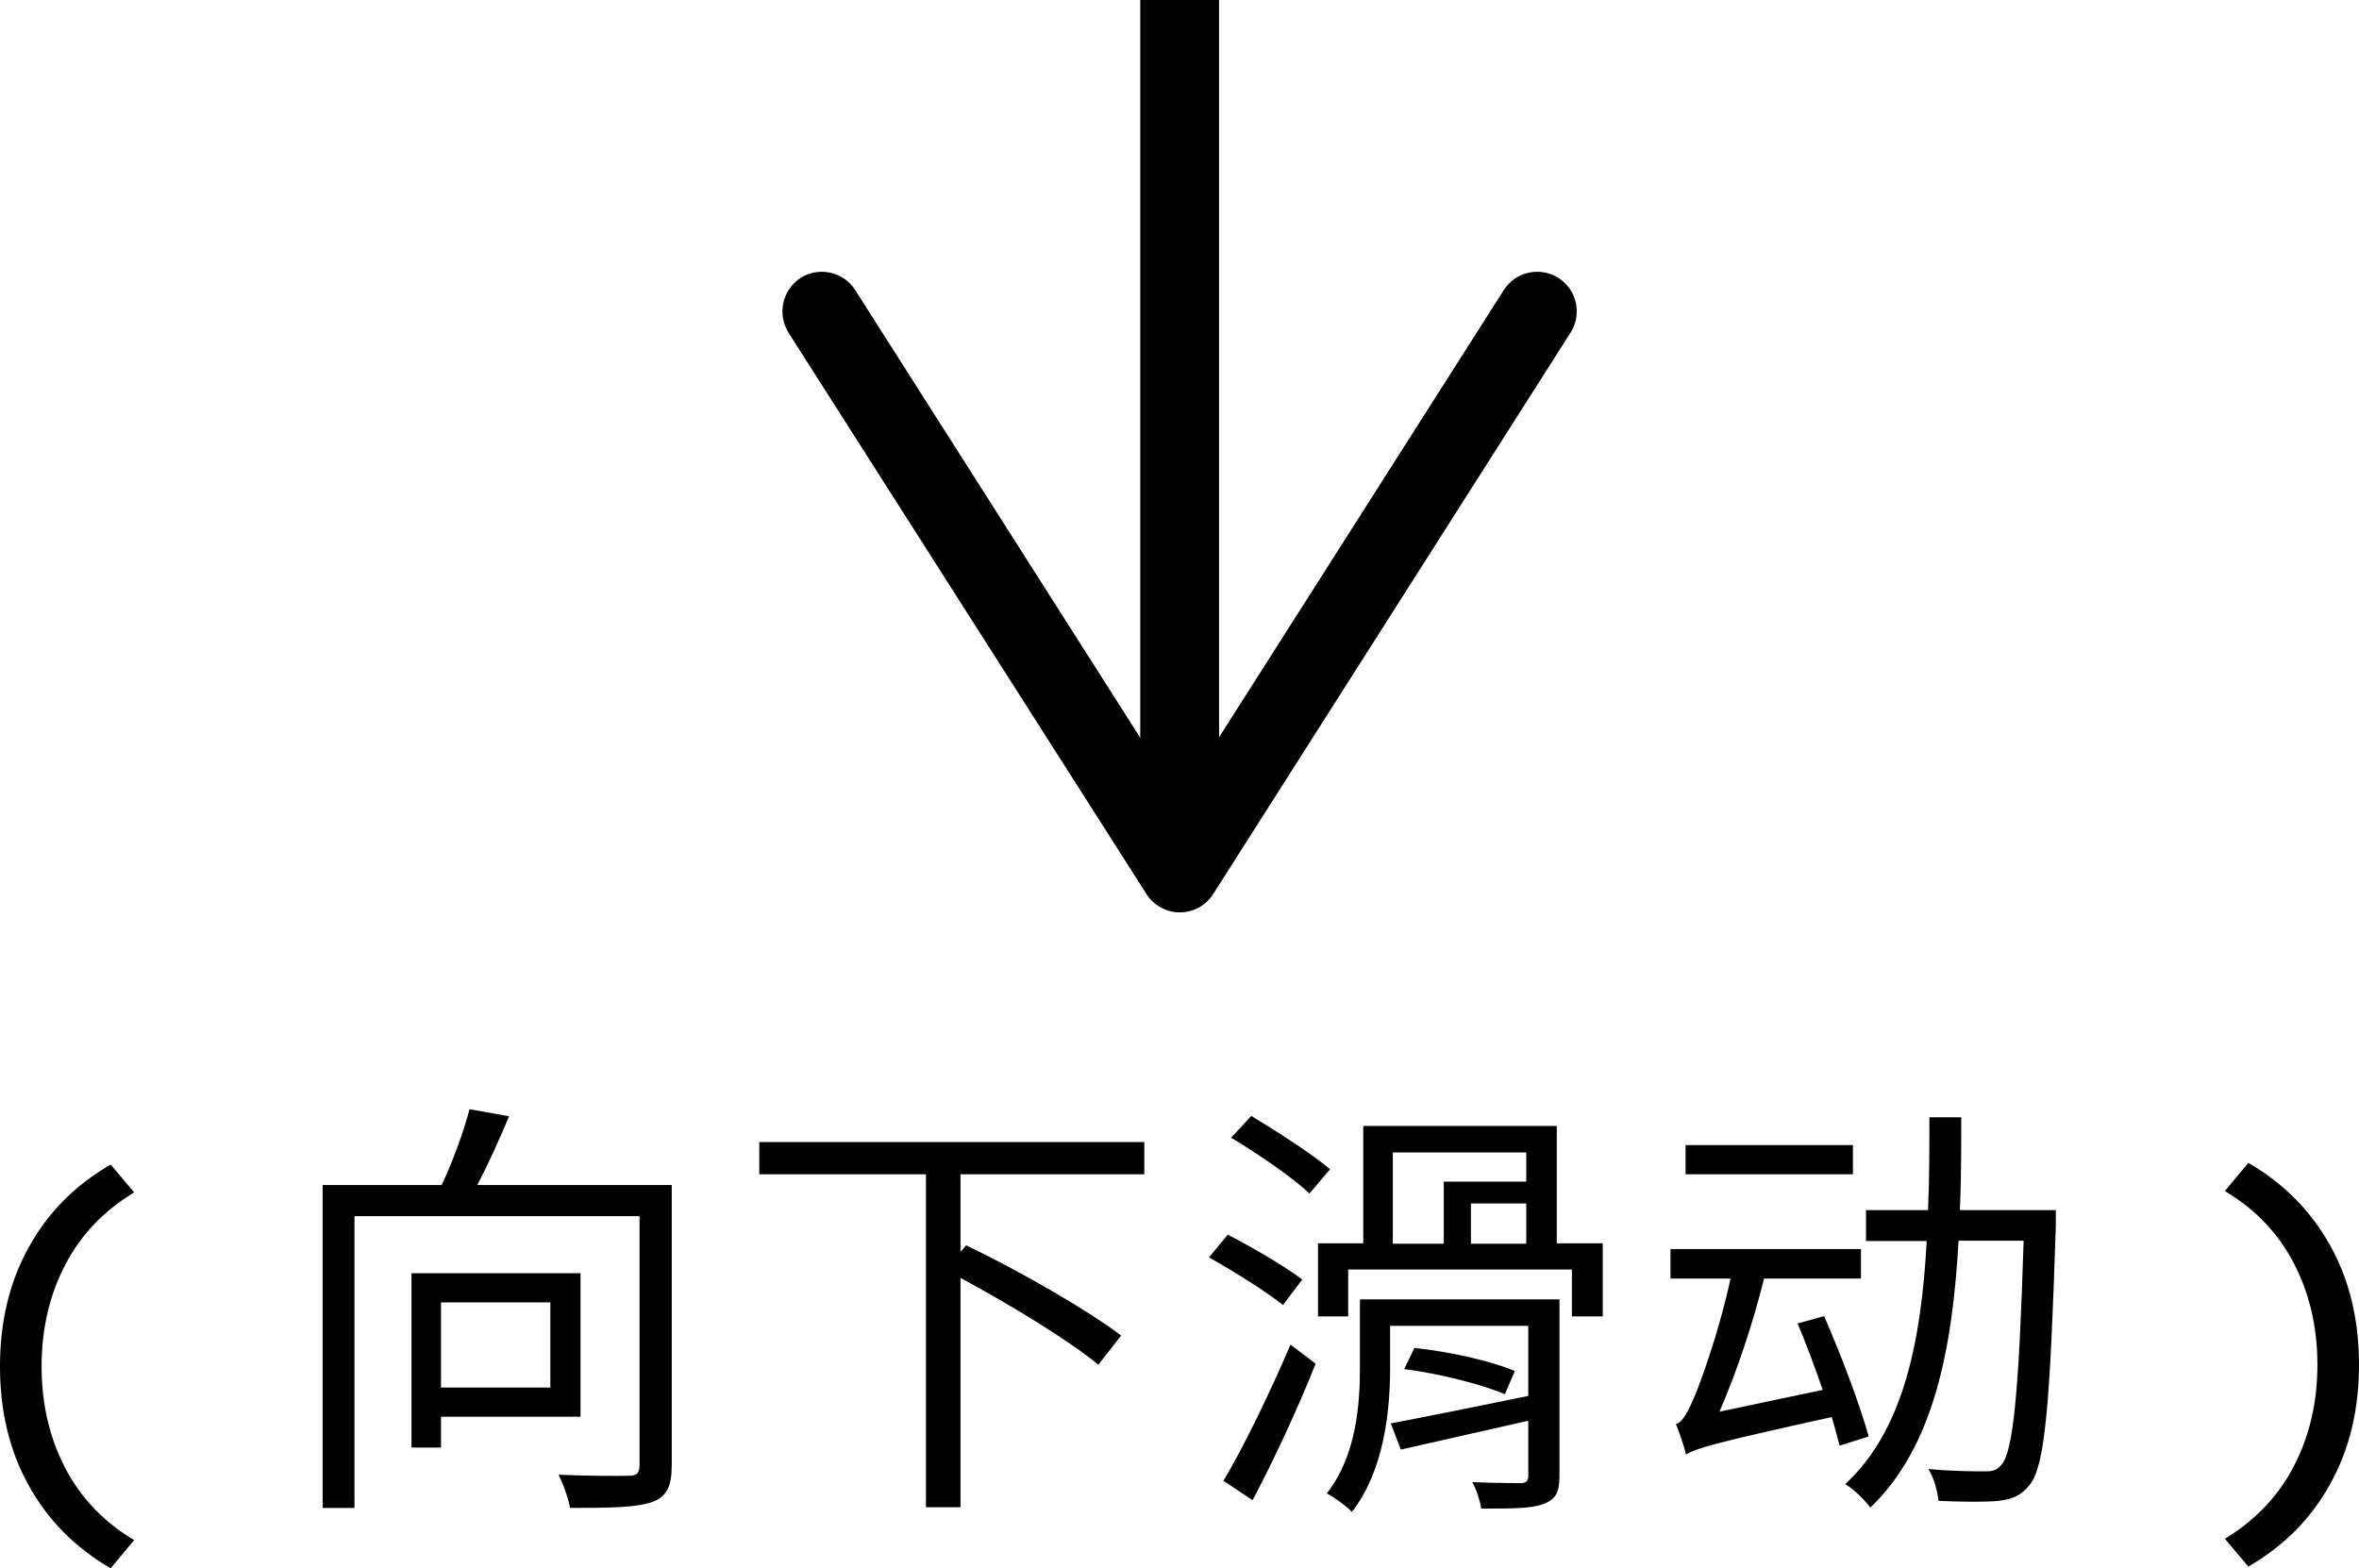
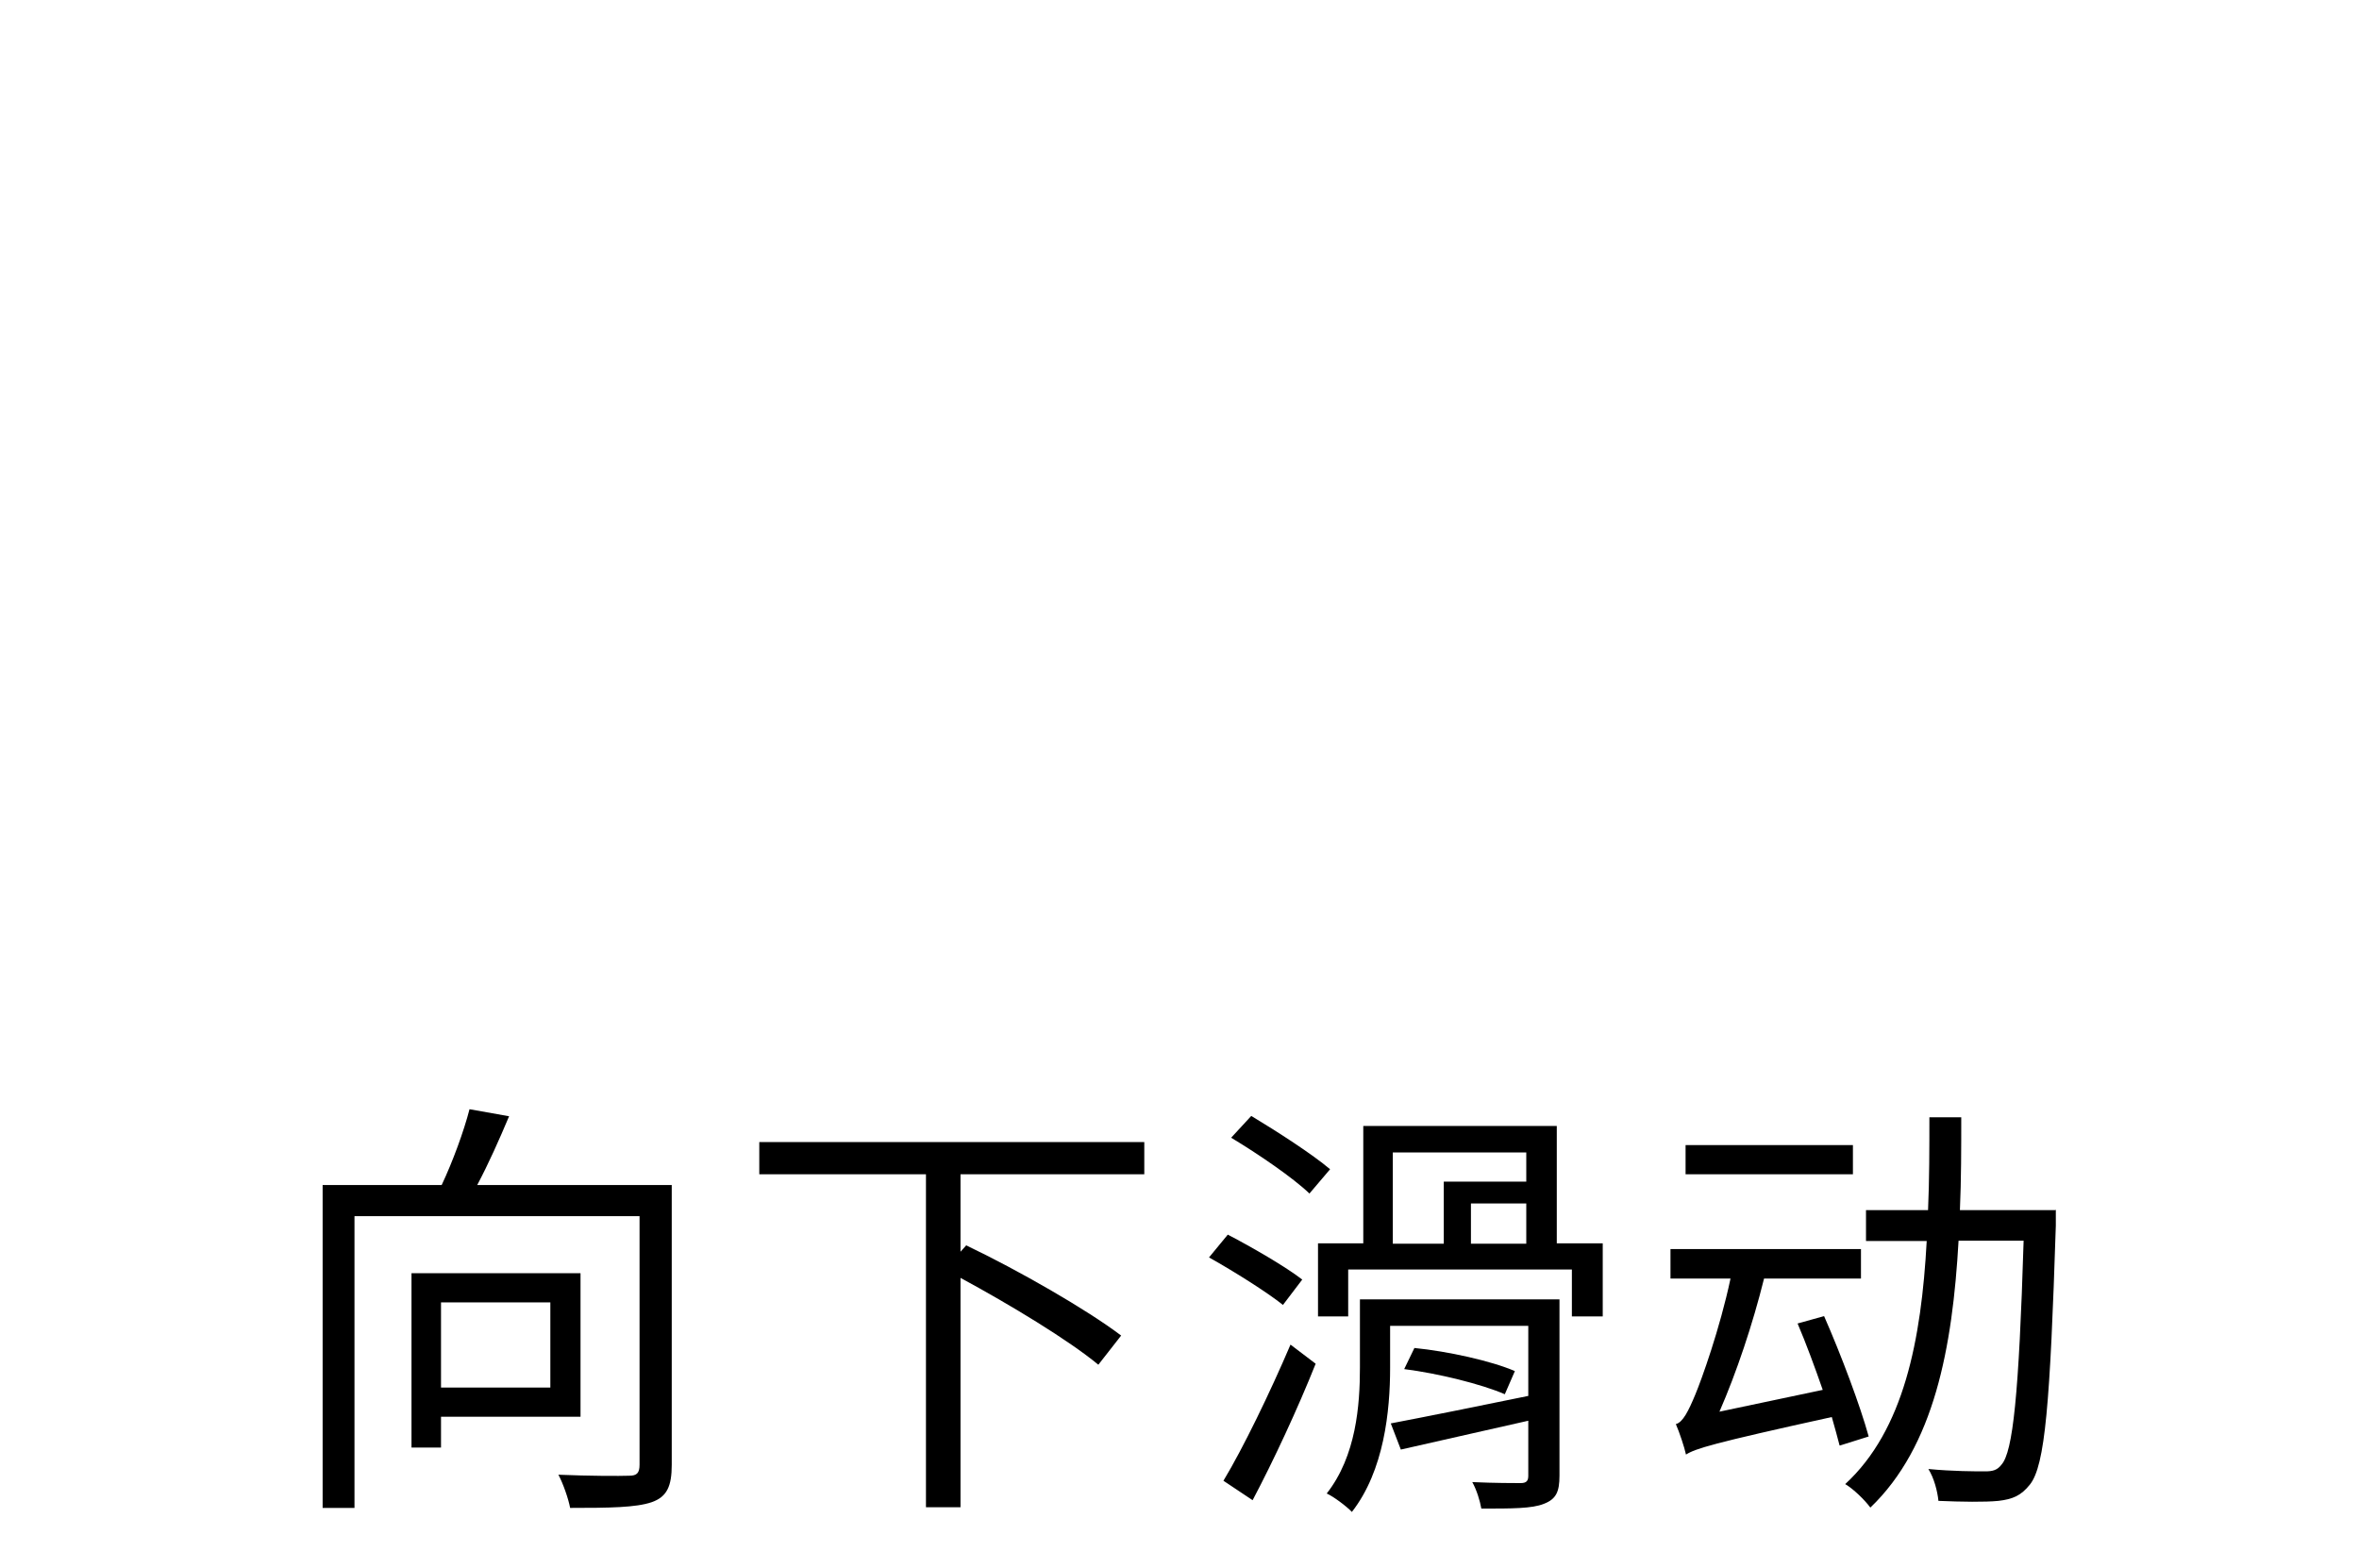
<svg xmlns="http://www.w3.org/2000/svg" id="b" data-name="圖層 2" width="70.34" height="46.77" viewBox="0 0 70.34 46.77">
  <g id="c" data-name="b">
    <g>
-       <rect x="34" width="2.35" height="24.38" />
-       <path d="M23.87,8.29c.55-.35,1.28-.19,1.63,.36l9.67,15.19,9.67-15.19c.35-.55,1.08-.71,1.63-.36s.71,1.08,.36,1.63l-10.66,16.75c-.22,.34-.59,.54-.99,.54s-.78-.21-.99-.54L23.51,9.92c-.12-.2-.18-.42-.18-.63,0-.39,.19-.77,.54-1Z" />
-     </g>
+       </g>
    <g>
-       <path d="M3.3,46.77c-1.07-.62-1.88-1.45-2.45-2.48-.57-1.03-.85-2.21-.85-3.54s.28-2.51,.85-3.54c.57-1.04,1.38-1.86,2.45-2.48l.7,.83c-.89,.54-1.58,1.25-2.05,2.15s-.71,1.91-.71,3.04,.24,2.14,.71,3.04,1.16,1.61,2.05,2.14l-.7,.84Z" />
      <path d="M20.03,43.68c0,.64-.14,.96-.6,1.12-.47,.16-1.26,.17-2.43,.17-.05-.27-.21-.73-.35-.99,.94,.04,1.83,.04,2.11,.03,.23,0,.31-.08,.31-.33v-7.41H10.57v8.7h-.95v-9.63h3.55c.33-.7,.66-1.6,.83-2.26l1.18,.21c-.29,.69-.62,1.43-.95,2.05h5.8v8.35h0Zm-6.88-1.43v.92h-.88v-5.2h5.04v4.28h-4.16Zm0-3.41v2.54h3.26v-2.54h-3.26Z" />
      <path d="M28.64,35.02v2.31l.17-.19c1.55,.74,3.59,1.91,4.62,2.69l-.68,.87c-.88-.73-2.63-1.79-4.11-2.59v6.84h-1.03v-9.93h-4.97v-.96h11.48v.96h-5.48Z" />
      <path d="M38.26,38.92c-.49-.39-1.46-1-2.21-1.42l.56-.68c.73,.38,1.73,.96,2.22,1.34l-.57,.75h0Zm-1.78,5.24c.58-.96,1.39-2.63,2-4.06l.75,.57c-.53,1.33-1.26,2.9-1.88,4.07l-.87-.58Zm2.56-8.57c-.49-.47-1.53-1.18-2.33-1.66l.6-.65c.78,.47,1.82,1.14,2.35,1.59l-.62,.73h0Zm8.75,1.49v2.18h-.92v-1.4h-6.67v1.4h-.9v-2.18h1.35v-3.5h5.77v3.5h1.37Zm-1.29,6.93c0,.48-.1,.7-.47,.84-.35,.14-.94,.14-1.86,.14-.04-.23-.14-.56-.27-.79,.66,.03,1.27,.03,1.44,.03,.18,0,.23-.07,.23-.22v-1.64c-1.35,.3-2.72,.62-3.8,.86l-.3-.78c1.05-.2,2.59-.51,4.1-.82v-2.09h-4.12v1.25c0,1.29-.18,3.07-1.14,4.3-.16-.17-.55-.46-.75-.55,.88-1.12,.99-2.64,.99-3.76v-2.03h5.95v5.25h0Zm-4.97-6.92h1.52v-1.85h2.46v-.87h-3.98v2.72Zm.64,3.11c1.01,.1,2.31,.39,3,.69l-.3,.69c-.69-.3-1.98-.62-3-.75l.3-.62h0Zm3.34-4.31h-1.65v1.2h1.65v-1.2Z" />
      <path d="M54.85,43.1c-.06-.23-.14-.53-.23-.84-3.59,.79-4.06,.94-4.35,1.12v-.05s0,.03,0,.04c-.04-.19-.19-.65-.3-.9,.21-.05,.38-.4,.58-.88,.18-.43,.73-1.95,1.05-3.46h-1.79v-.88h5.68v.88h-2.89c-.34,1.37-.82,2.8-1.33,3.97l3.08-.65c-.23-.66-.49-1.37-.75-1.98l.79-.22c.51,1.16,1.08,2.68,1.33,3.59l-.86,.27h0Zm.4-8.08h-4.99v-.87h4.99v.87Zm6.05,1.05s0,.35,0,.48c-.17,5.32-.32,7.15-.77,7.72-.27,.34-.52,.44-.94,.49-.4,.04-1.1,.03-1.79,0-.03-.29-.13-.68-.3-.95,.73,.07,1.4,.07,1.69,.07,.22,0,.36-.03,.49-.2,.34-.38,.52-2.08,.66-6.68h-1.94c-.18,3.2-.73,6.14-2.63,7.96-.17-.23-.51-.56-.75-.7,1.75-1.61,2.27-4.3,2.43-7.25h-1.81v-.92h1.85c.04-.91,.04-1.85,.04-2.77h.95c0,.92,0,1.86-.04,2.77h2.87Z" />
-       <path d="M67.04,34.68c1.07,.62,1.88,1.45,2.45,2.48s.85,2.21,.85,3.54-.28,2.51-.85,3.54c-.57,1.04-1.38,1.86-2.45,2.48l-.7-.83c.89-.54,1.58-1.25,2.05-2.15s.71-1.91,.71-3.04-.24-2.14-.71-3.04-1.16-1.61-2.05-2.14l.7-.84Z" />
    </g>
  </g>
</svg>